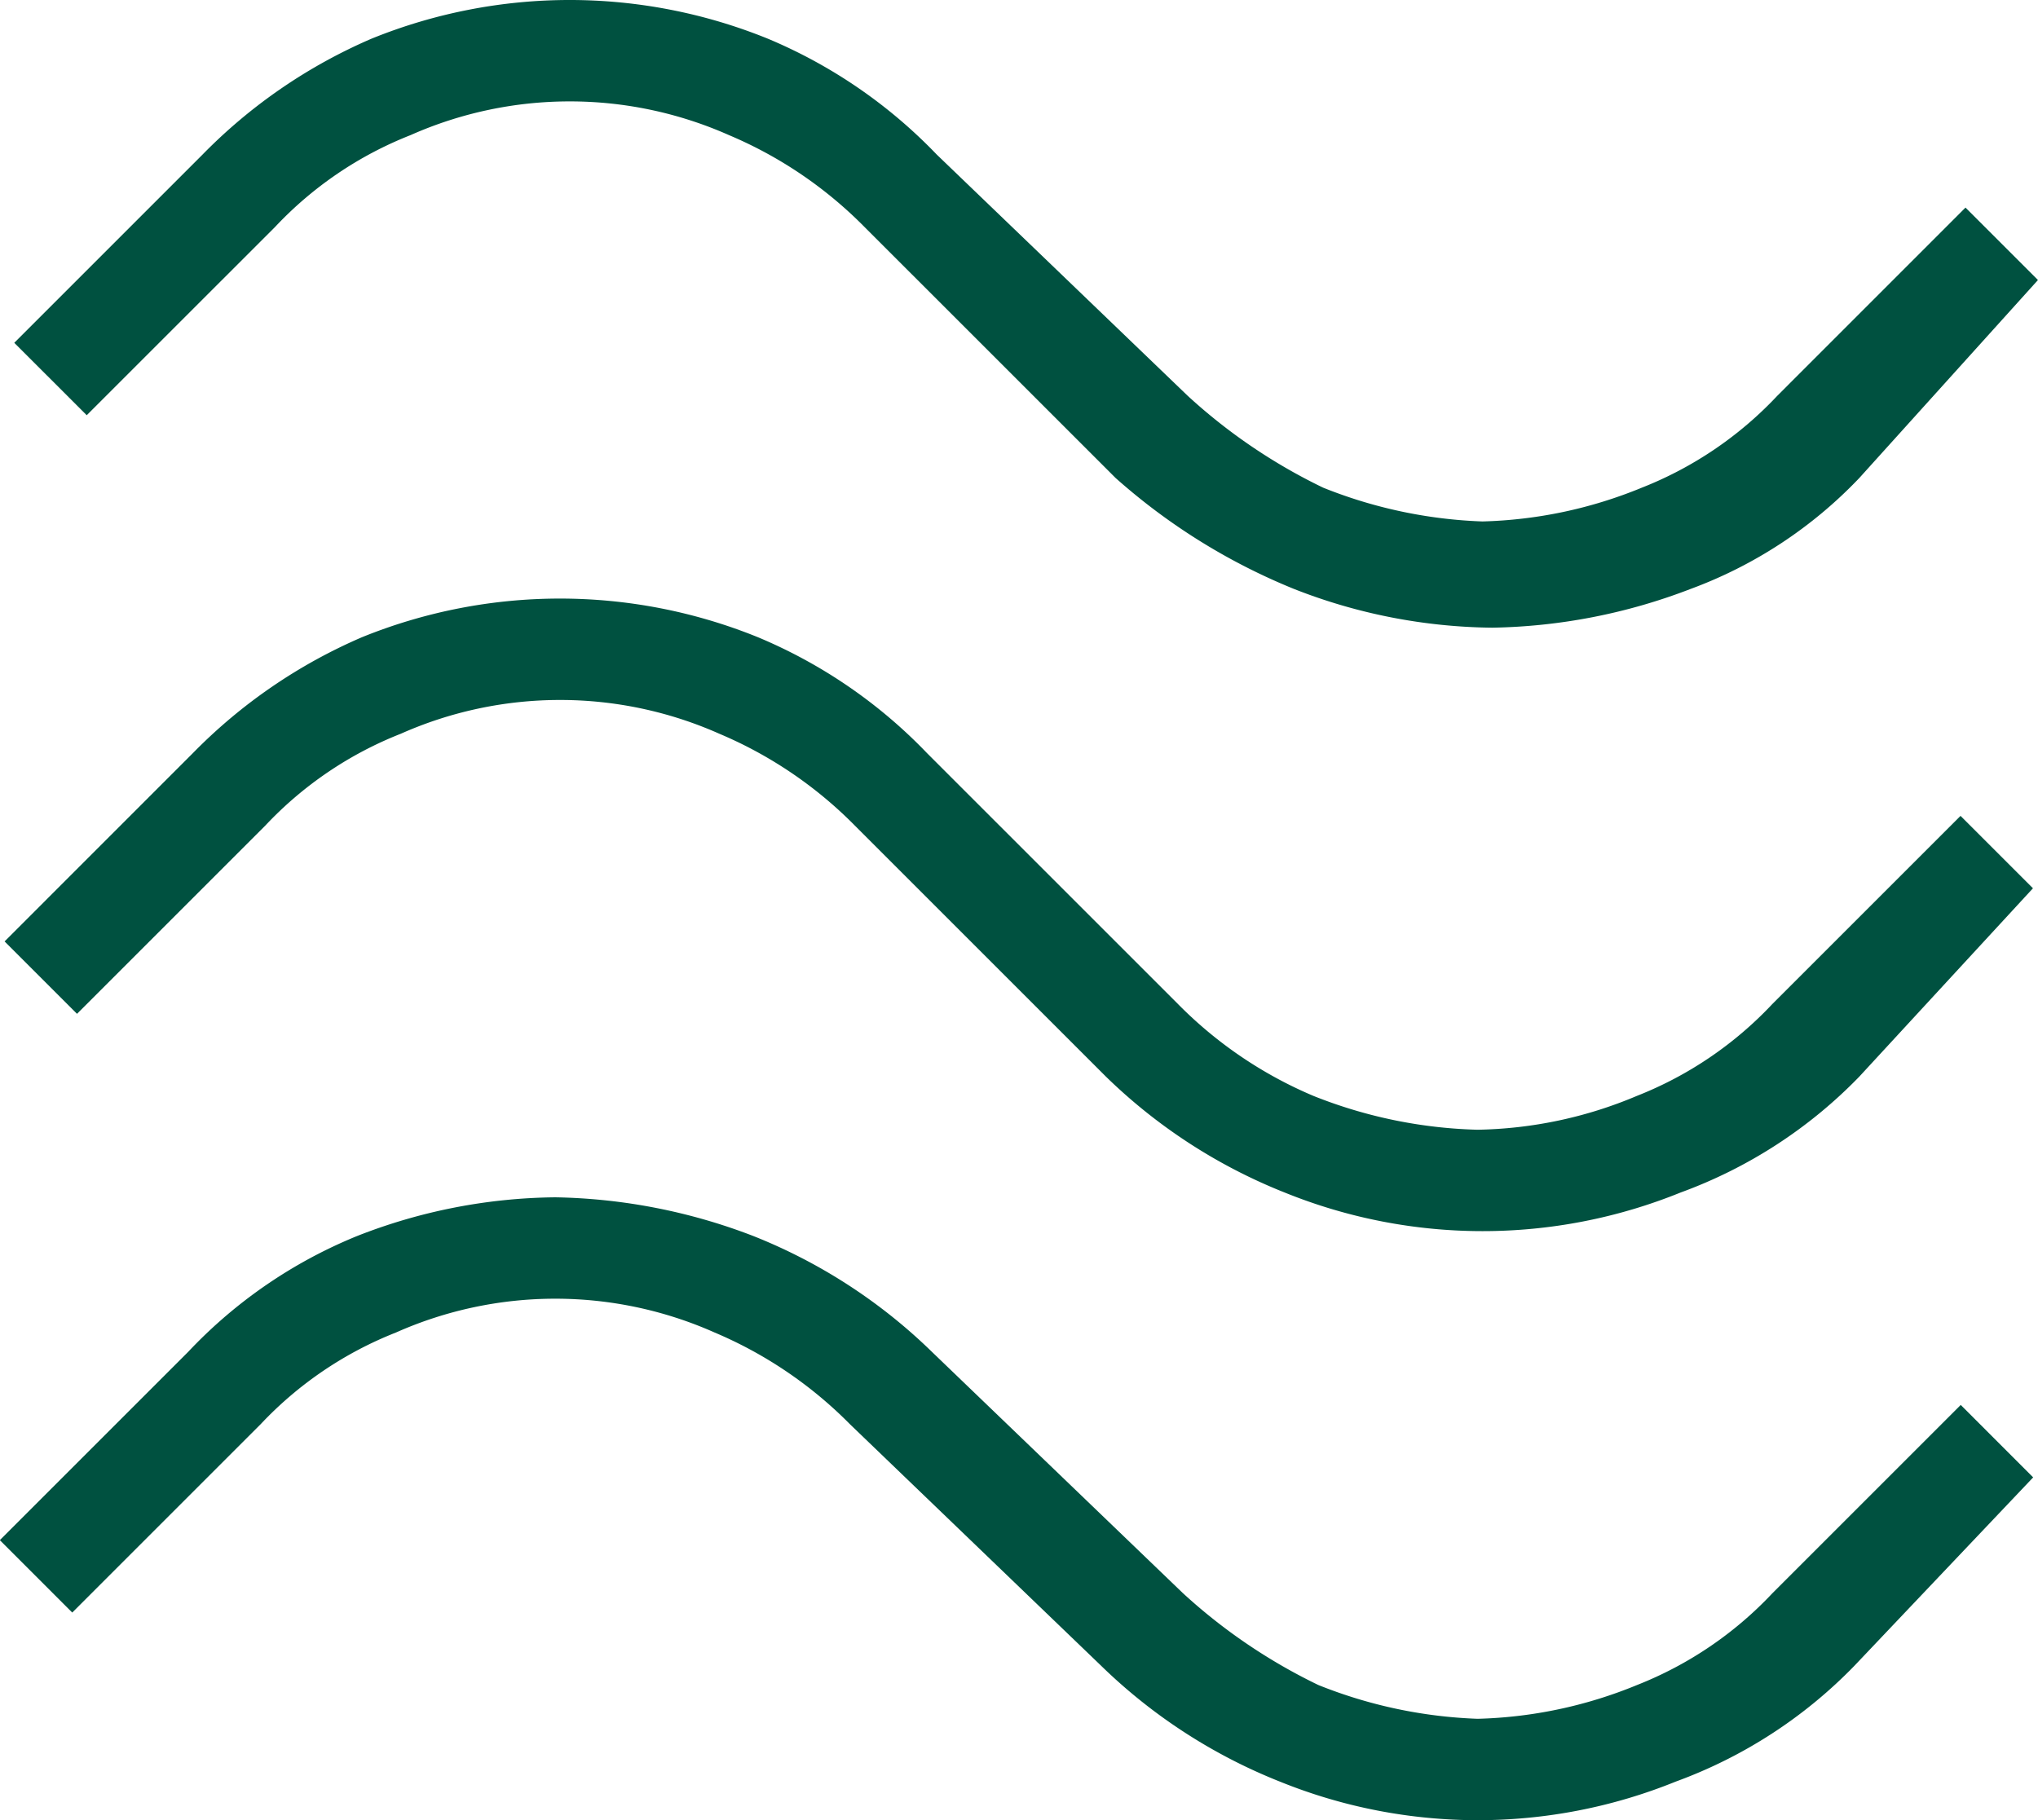
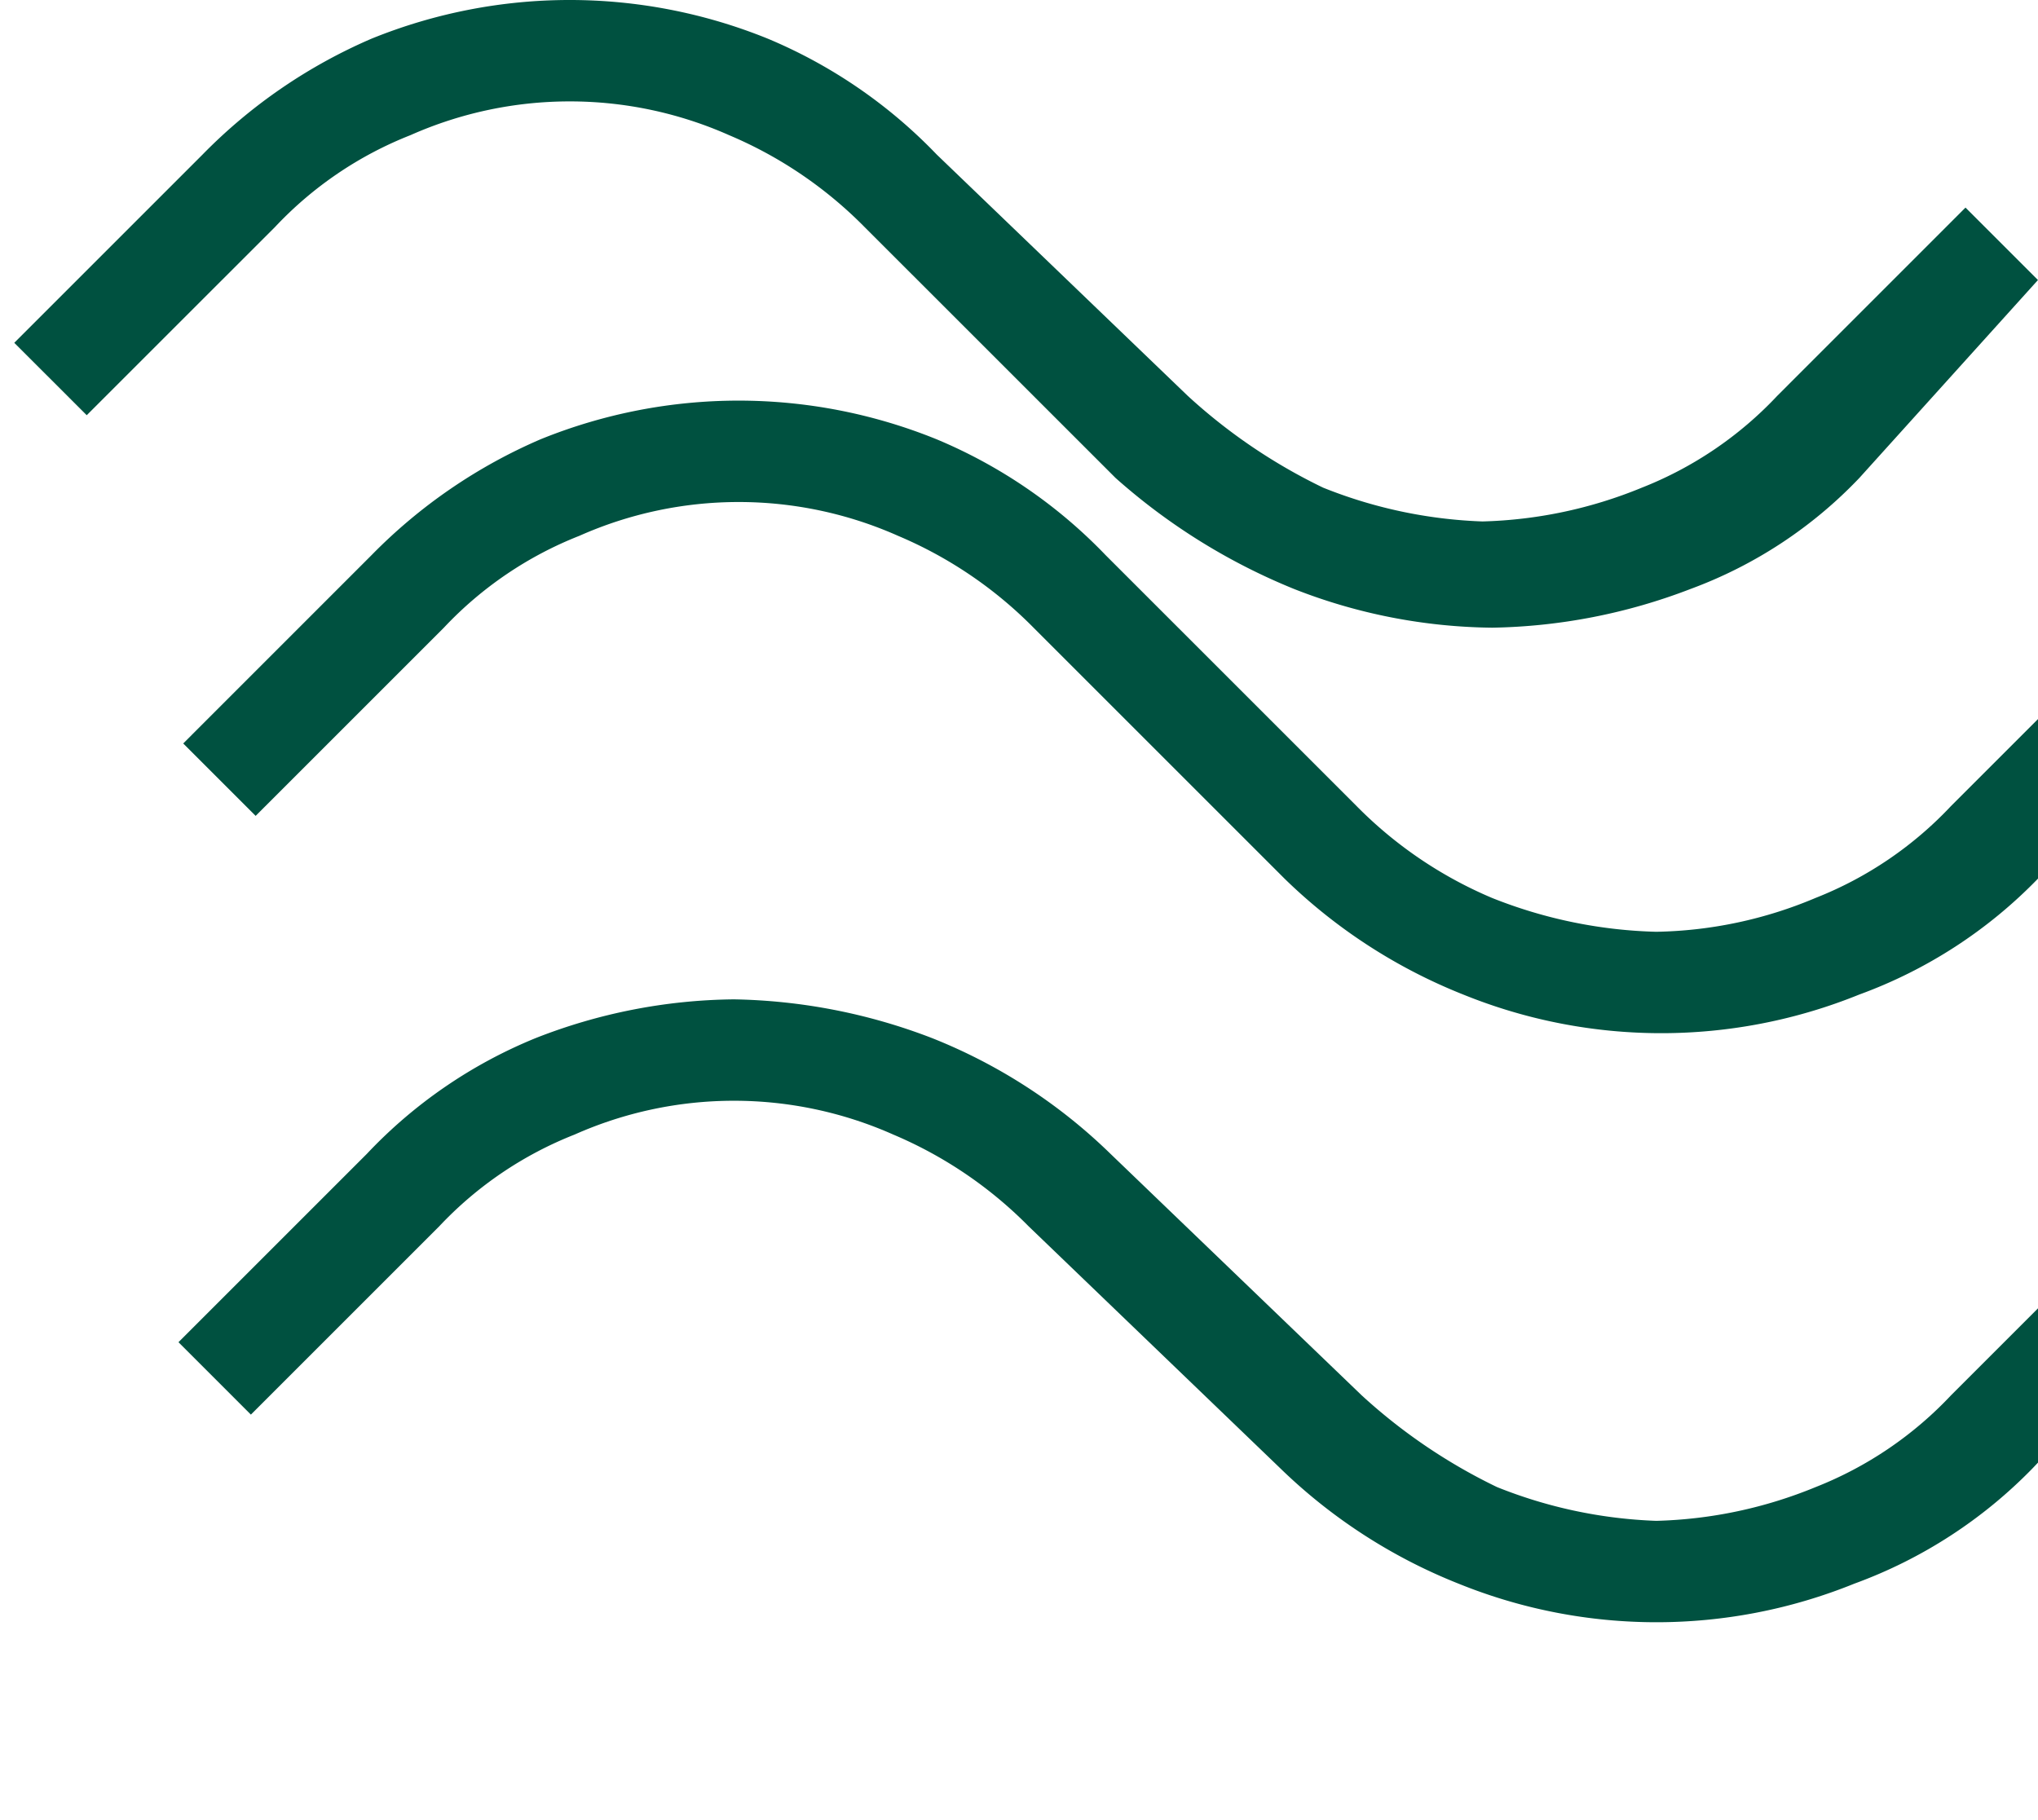
<svg xmlns="http://www.w3.org/2000/svg" width="49.697" height="44.397" viewBox="0 0 49.697 44.397">
-   <path id="Path_72" data-name="Path 72" d="M915.469,116.466a10.871,10.871,0,0,1-4.122,2.709,14.062,14.062,0,0,1-4.829.942,13.544,13.544,0,0,1-4.828-.942,15.059,15.059,0,0,1-4.357-2.709l-6.124-6.123a10.219,10.219,0,0,0-3.3-2.238,9.575,9.575,0,0,0-7.772,0,9.1,9.1,0,0,0-3.3,2.238l-4.593,4.592-1.767-1.766,4.593-4.593a12.907,12.907,0,0,1,4.122-2.826,12.846,12.846,0,0,1,9.657,0,12.257,12.257,0,0,1,4.121,2.826l6.124,5.888a13.626,13.626,0,0,0,3.3,2.238,11.494,11.494,0,0,0,3.886.824,10.936,10.936,0,0,0,3.886-.824,9.1,9.1,0,0,0,3.3-2.238l4.592-4.593,1.767,1.767Zm0,14.6a11.6,11.6,0,0,1-4.358,2.827,12.843,12.843,0,0,1-9.656,0,13.236,13.236,0,0,1-4.358-2.827l-6.124-6.124a10.228,10.228,0,0,0-3.3-2.237,9.567,9.567,0,0,0-7.773,0,9.109,9.109,0,0,0-3.3,2.237l-4.593,4.593-1.766-1.766,4.592-4.593a12.919,12.919,0,0,1,4.122-2.826,12.833,12.833,0,0,1,9.657,0,12.261,12.261,0,0,1,4.122,2.826l6.124,6.124a10.228,10.228,0,0,0,3.3,2.237,11.574,11.574,0,0,0,4,.825,10.409,10.409,0,0,0,3.886-.825,9.105,9.105,0,0,0,3.3-2.237l4.593-4.593,1.766,1.766Zm-.118,14.368a11.614,11.614,0,0,1-4.357,2.826,12.846,12.846,0,0,1-9.657,0,13.249,13.249,0,0,1-4.358-2.826l-6.123-5.889a10.242,10.242,0,0,0-3.3-2.237,9.564,9.564,0,0,0-7.772,0,9.105,9.105,0,0,0-3.3,2.237l-4.593,4.593-1.766-1.766,4.593-4.593a11.743,11.743,0,0,1,4.122-2.826,13.537,13.537,0,0,1,4.828-.943,14.054,14.054,0,0,1,4.828.943,13.217,13.217,0,0,1,4.358,2.826l6.123,5.888a13.626,13.626,0,0,0,3.3,2.238,11.5,11.5,0,0,0,3.886.824,10.927,10.927,0,0,0,3.886-.824,9.108,9.108,0,0,0,3.3-2.238l4.593-4.593,1.766,1.767Z" transform="translate(-870.129 -104.808)" fill="#005140" />
+   <path id="Path_72" data-name="Path 72" d="M915.469,116.466a10.871,10.871,0,0,1-4.122,2.709,14.062,14.062,0,0,1-4.829.942,13.544,13.544,0,0,1-4.828-.942,15.059,15.059,0,0,1-4.357-2.709l-6.124-6.123a10.219,10.219,0,0,0-3.3-2.238,9.575,9.575,0,0,0-7.772,0,9.1,9.1,0,0,0-3.3,2.238l-4.593,4.592-1.767-1.766,4.593-4.593a12.907,12.907,0,0,1,4.122-2.826,12.846,12.846,0,0,1,9.657,0,12.257,12.257,0,0,1,4.121,2.826l6.124,5.888a13.626,13.626,0,0,0,3.3,2.238,11.494,11.494,0,0,0,3.886.824,10.936,10.936,0,0,0,3.886-.824,9.1,9.1,0,0,0,3.3-2.238l4.592-4.593,1.767,1.767m0,14.6a11.6,11.6,0,0,1-4.358,2.827,12.843,12.843,0,0,1-9.656,0,13.236,13.236,0,0,1-4.358-2.827l-6.124-6.124a10.228,10.228,0,0,0-3.3-2.237,9.567,9.567,0,0,0-7.773,0,9.109,9.109,0,0,0-3.3,2.237l-4.593,4.593-1.766-1.766,4.592-4.593a12.919,12.919,0,0,1,4.122-2.826,12.833,12.833,0,0,1,9.657,0,12.261,12.261,0,0,1,4.122,2.826l6.124,6.124a10.228,10.228,0,0,0,3.3,2.237,11.574,11.574,0,0,0,4,.825,10.409,10.409,0,0,0,3.886-.825,9.105,9.105,0,0,0,3.3-2.237l4.593-4.593,1.766,1.766Zm-.118,14.368a11.614,11.614,0,0,1-4.357,2.826,12.846,12.846,0,0,1-9.657,0,13.249,13.249,0,0,1-4.358-2.826l-6.123-5.889a10.242,10.242,0,0,0-3.3-2.237,9.564,9.564,0,0,0-7.772,0,9.105,9.105,0,0,0-3.3,2.237l-4.593,4.593-1.766-1.766,4.593-4.593a11.743,11.743,0,0,1,4.122-2.826,13.537,13.537,0,0,1,4.828-.943,14.054,14.054,0,0,1,4.828.943,13.217,13.217,0,0,1,4.358,2.826l6.123,5.888a13.626,13.626,0,0,0,3.3,2.238,11.5,11.5,0,0,0,3.886.824,10.927,10.927,0,0,0,3.886-.824,9.108,9.108,0,0,0,3.3-2.238l4.593-4.593,1.766,1.767Z" transform="translate(-870.129 -104.808)" fill="#005140" />
</svg>